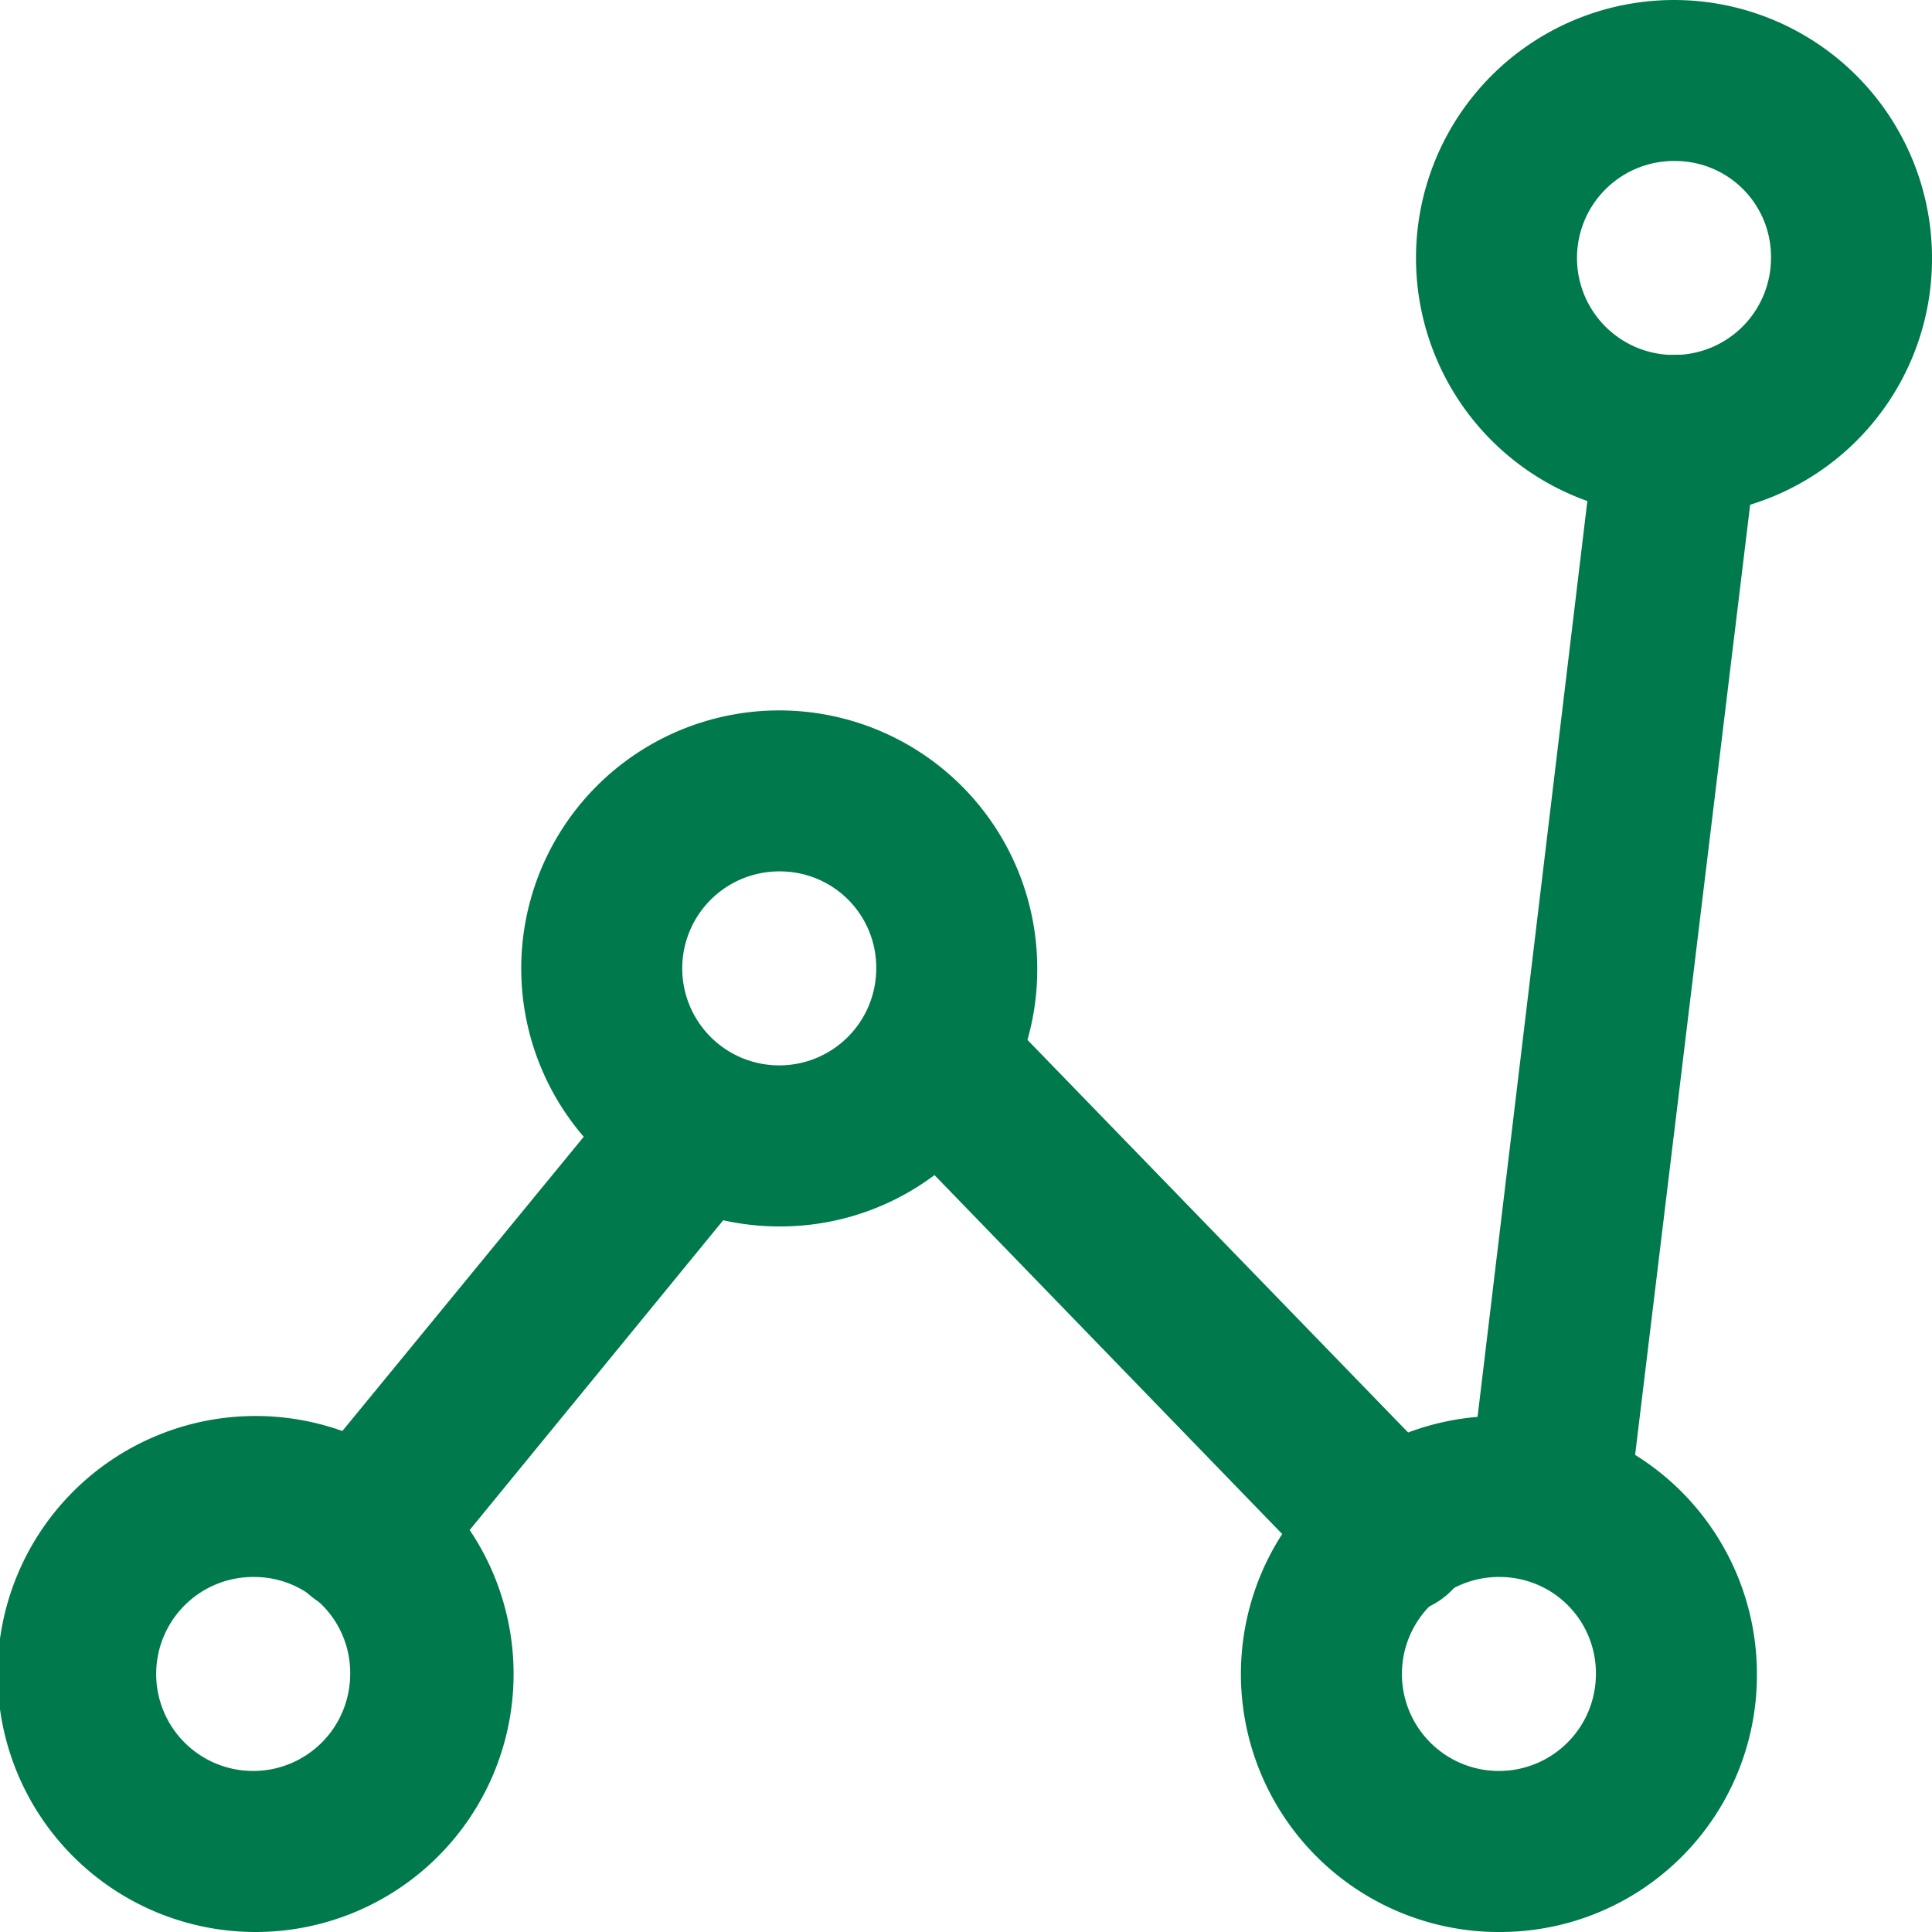
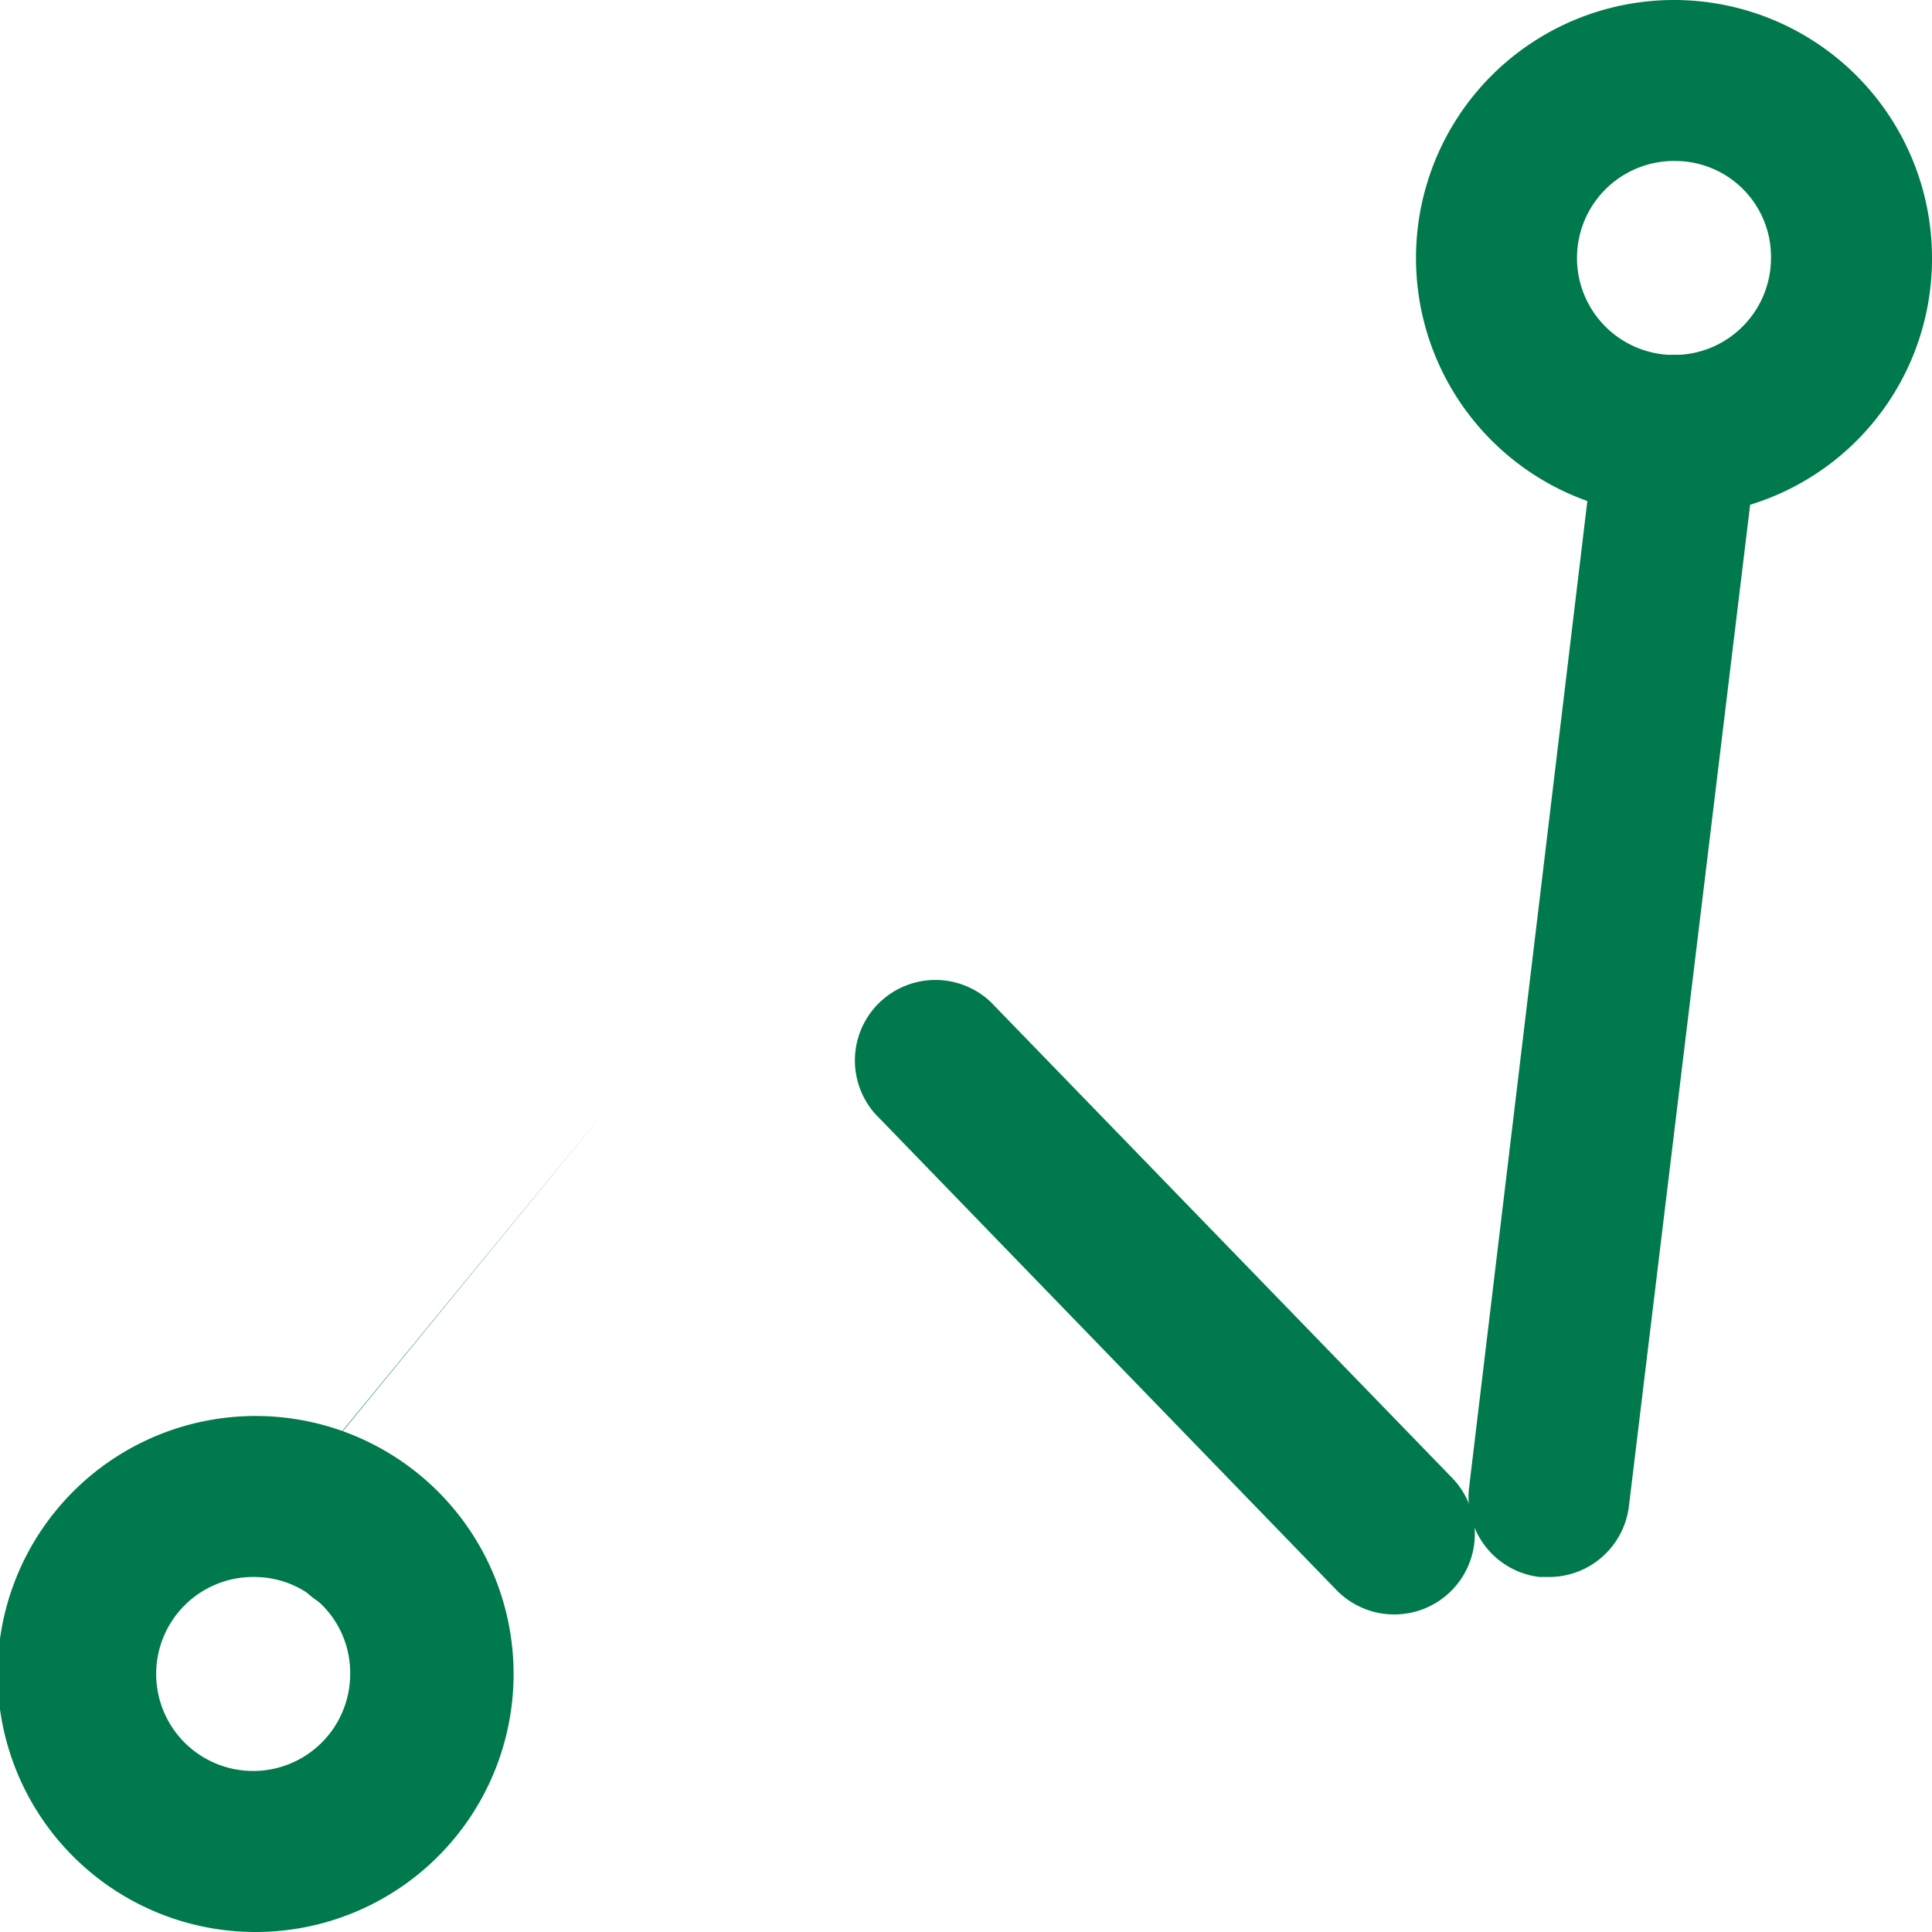
<svg xmlns="http://www.w3.org/2000/svg" viewBox="0 0 48 48">
  <defs>
    <style>.cls-1{fill:#00794c;}</style>
  </defs>
  <title>atoms</title>
  <g id="Layer_2" data-name="Layer 2">
    <g id="Education">
      <path class="cls-1" d="M6.35,48a6.41,6.41,0,0,1,0-12.82A6.41,6.41,0,0,1,6.35,48Zm0-8.82A2.41,2.41,0,1,0,8.7,41.59,2.38,2.38,0,0,0,6.35,39.18Z" />
-       <path class="cls-1" d="M19.42,30.47a6.41,6.41,0,1,1,6.35-6.41A6.38,6.38,0,0,1,19.42,30.47Zm0-8.82a2.41,2.41,0,1,0,2.35,2.41A2.39,2.39,0,0,0,19.42,21.65Z" />
-       <path class="cls-1" d="M37.3,48a6.41,6.41,0,1,1,6.35-6.41A6.38,6.38,0,0,1,37.3,48Zm0-8.82a2.41,2.41,0,1,0,2.35,2.41A2.39,2.39,0,0,0,37.3,39.18Z" />
      <path class="cls-1" d="M41.65,12.82A6.41,6.41,0,1,1,48,6.41,6.39,6.39,0,0,1,41.65,12.82Zm0-8.82A2.41,2.41,0,1,0,44,6.41,2.38,2.38,0,0,0,41.65,4Z" />
-       <path class="cls-1" d="M9,40.11a2,2,0,0,1-1.55-3.27l7.9-9.63a2,2,0,1,1,3.09,2.53l-7.89,9.64A2,2,0,0,1,9,40.11Z" />
+       <path class="cls-1" d="M9,40.11a2,2,0,0,1-1.55-3.27l7.9-9.63l-7.89,9.64A2,2,0,0,1,9,40.11Z" />
      <path class="cls-1" d="M34.64,40.11a2,2,0,0,1-1.44-.61L21.74,27.67a2,2,0,0,1,2.87-2.78L36.08,36.72a2,2,0,0,1-1.44,3.39Z" />
      <path class="cls-1" d="M38.49,39.18h-.24a2,2,0,0,1-1.75-2.23l3.16-26.36a2,2,0,1,1,4,.48L40.47,37.42A2,2,0,0,1,38.49,39.18Z" />
    </g>
  </g>
</svg>